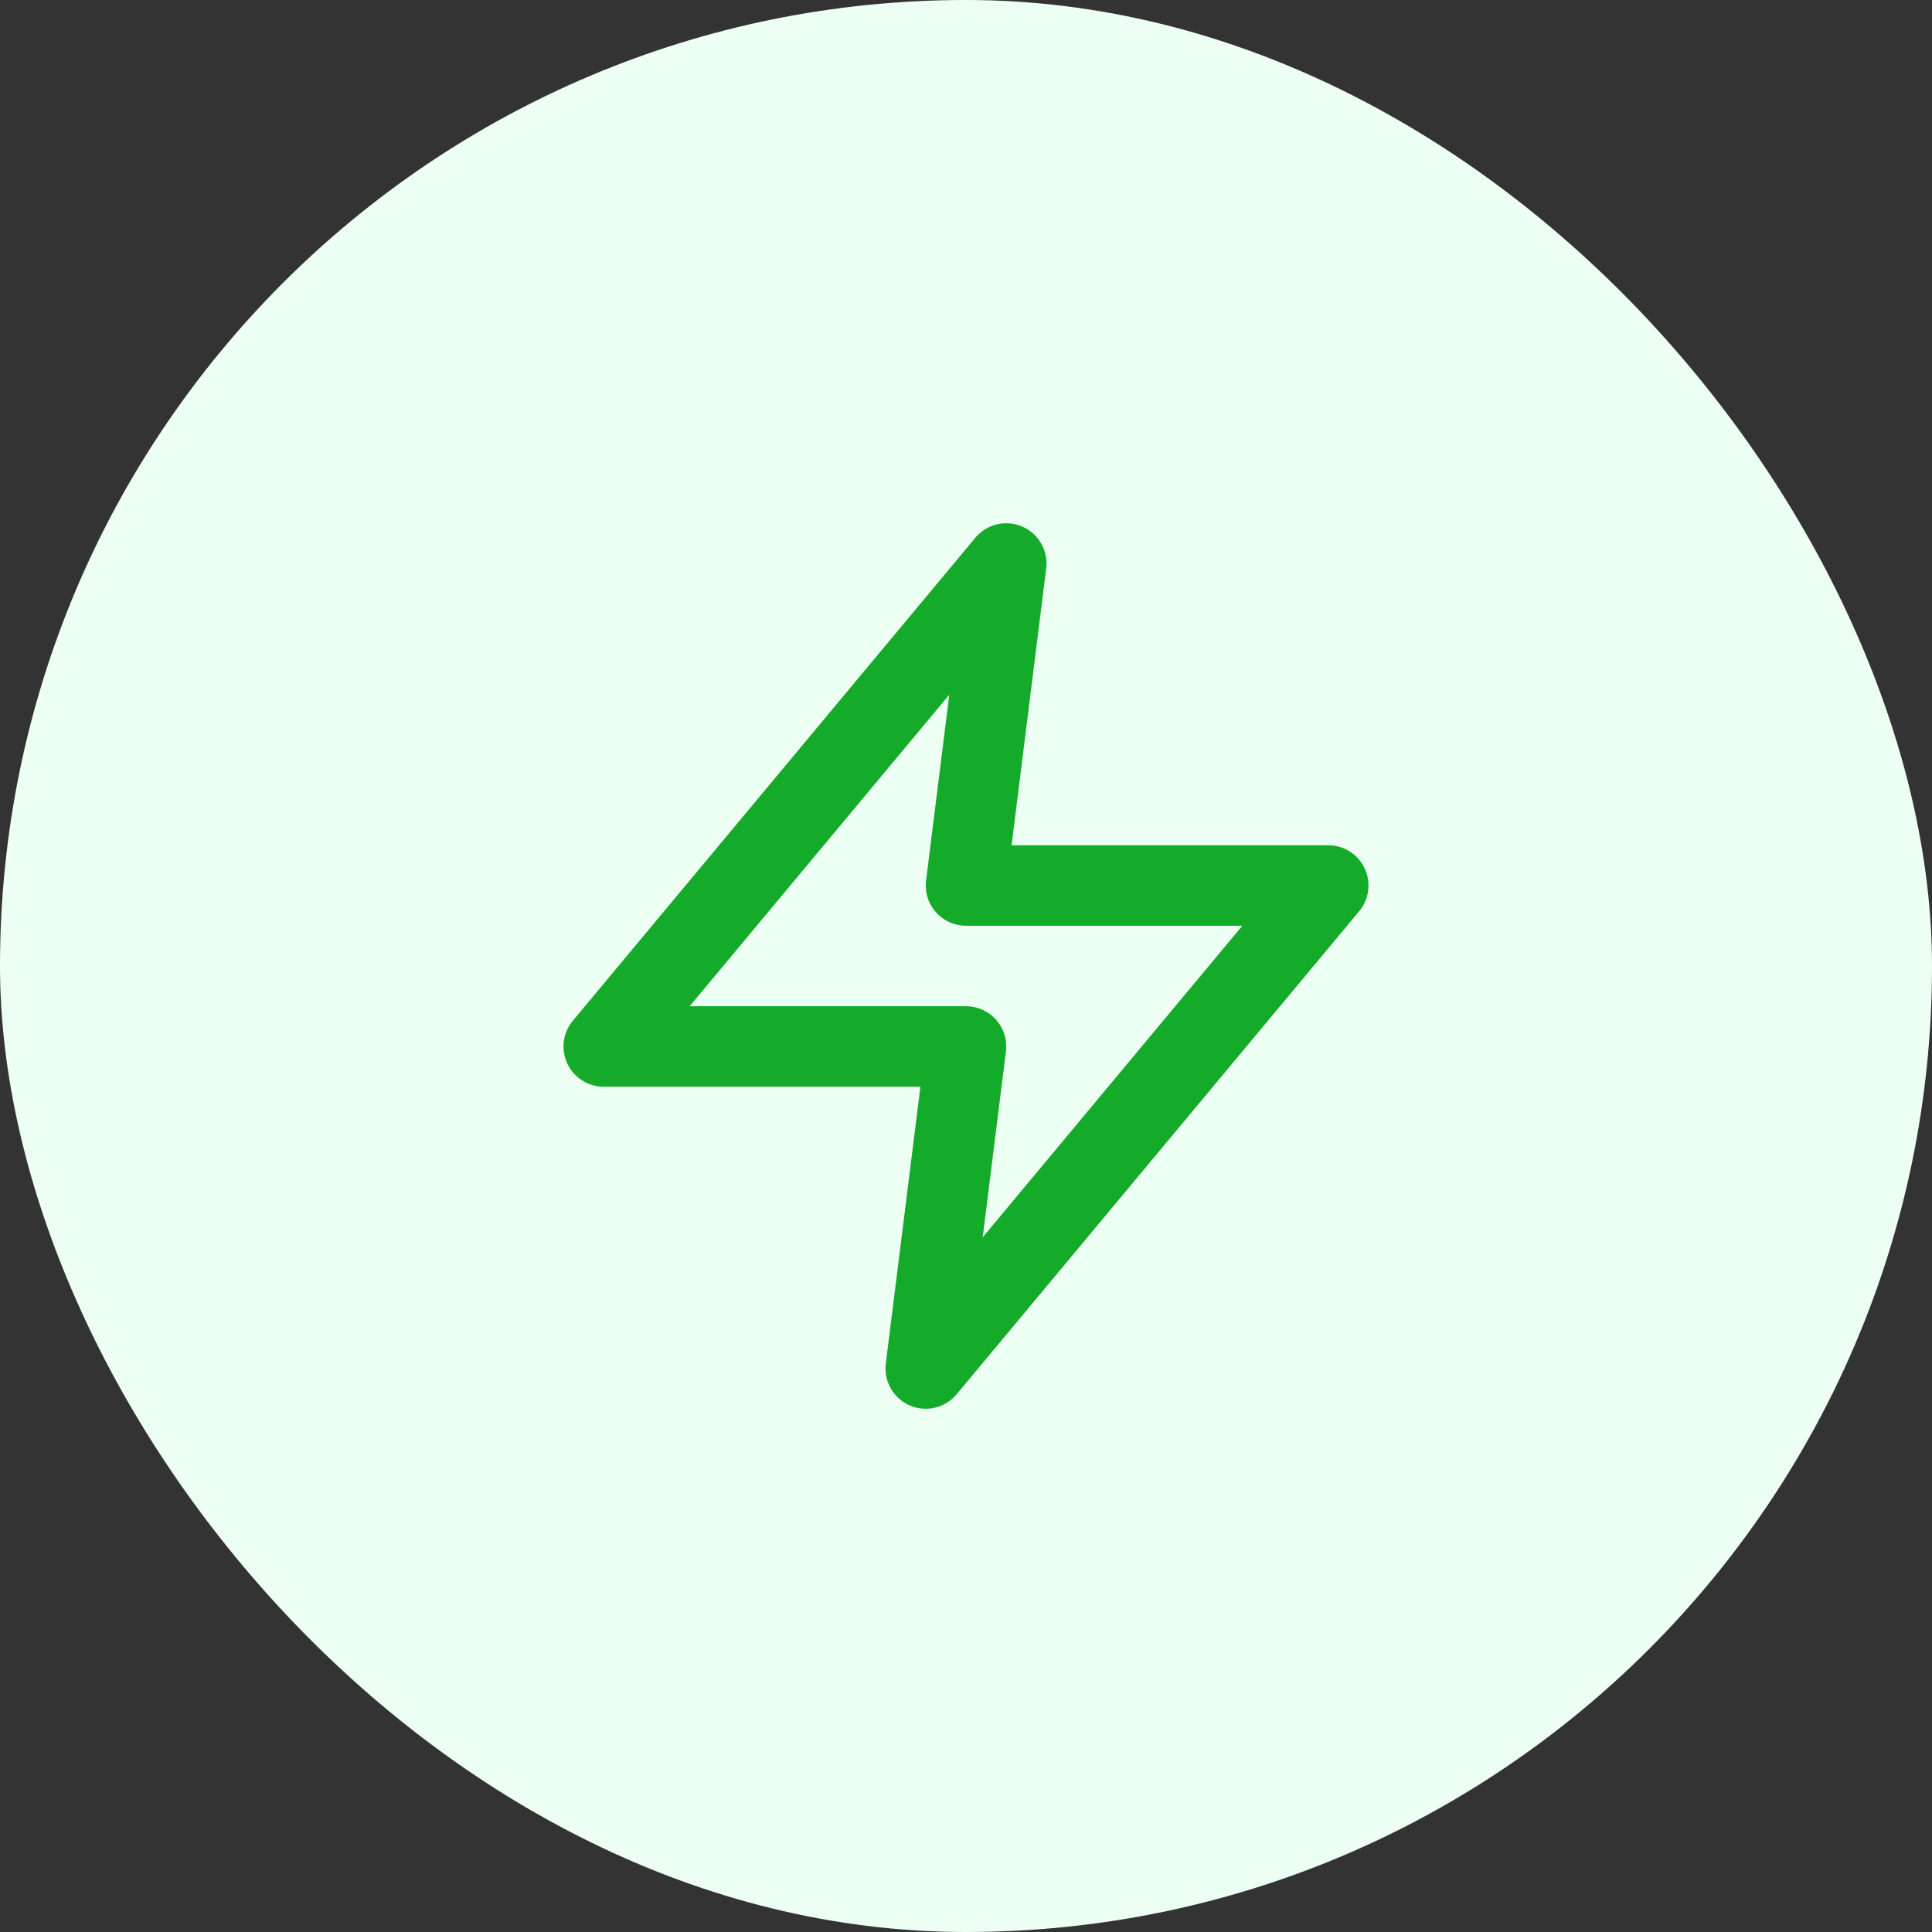
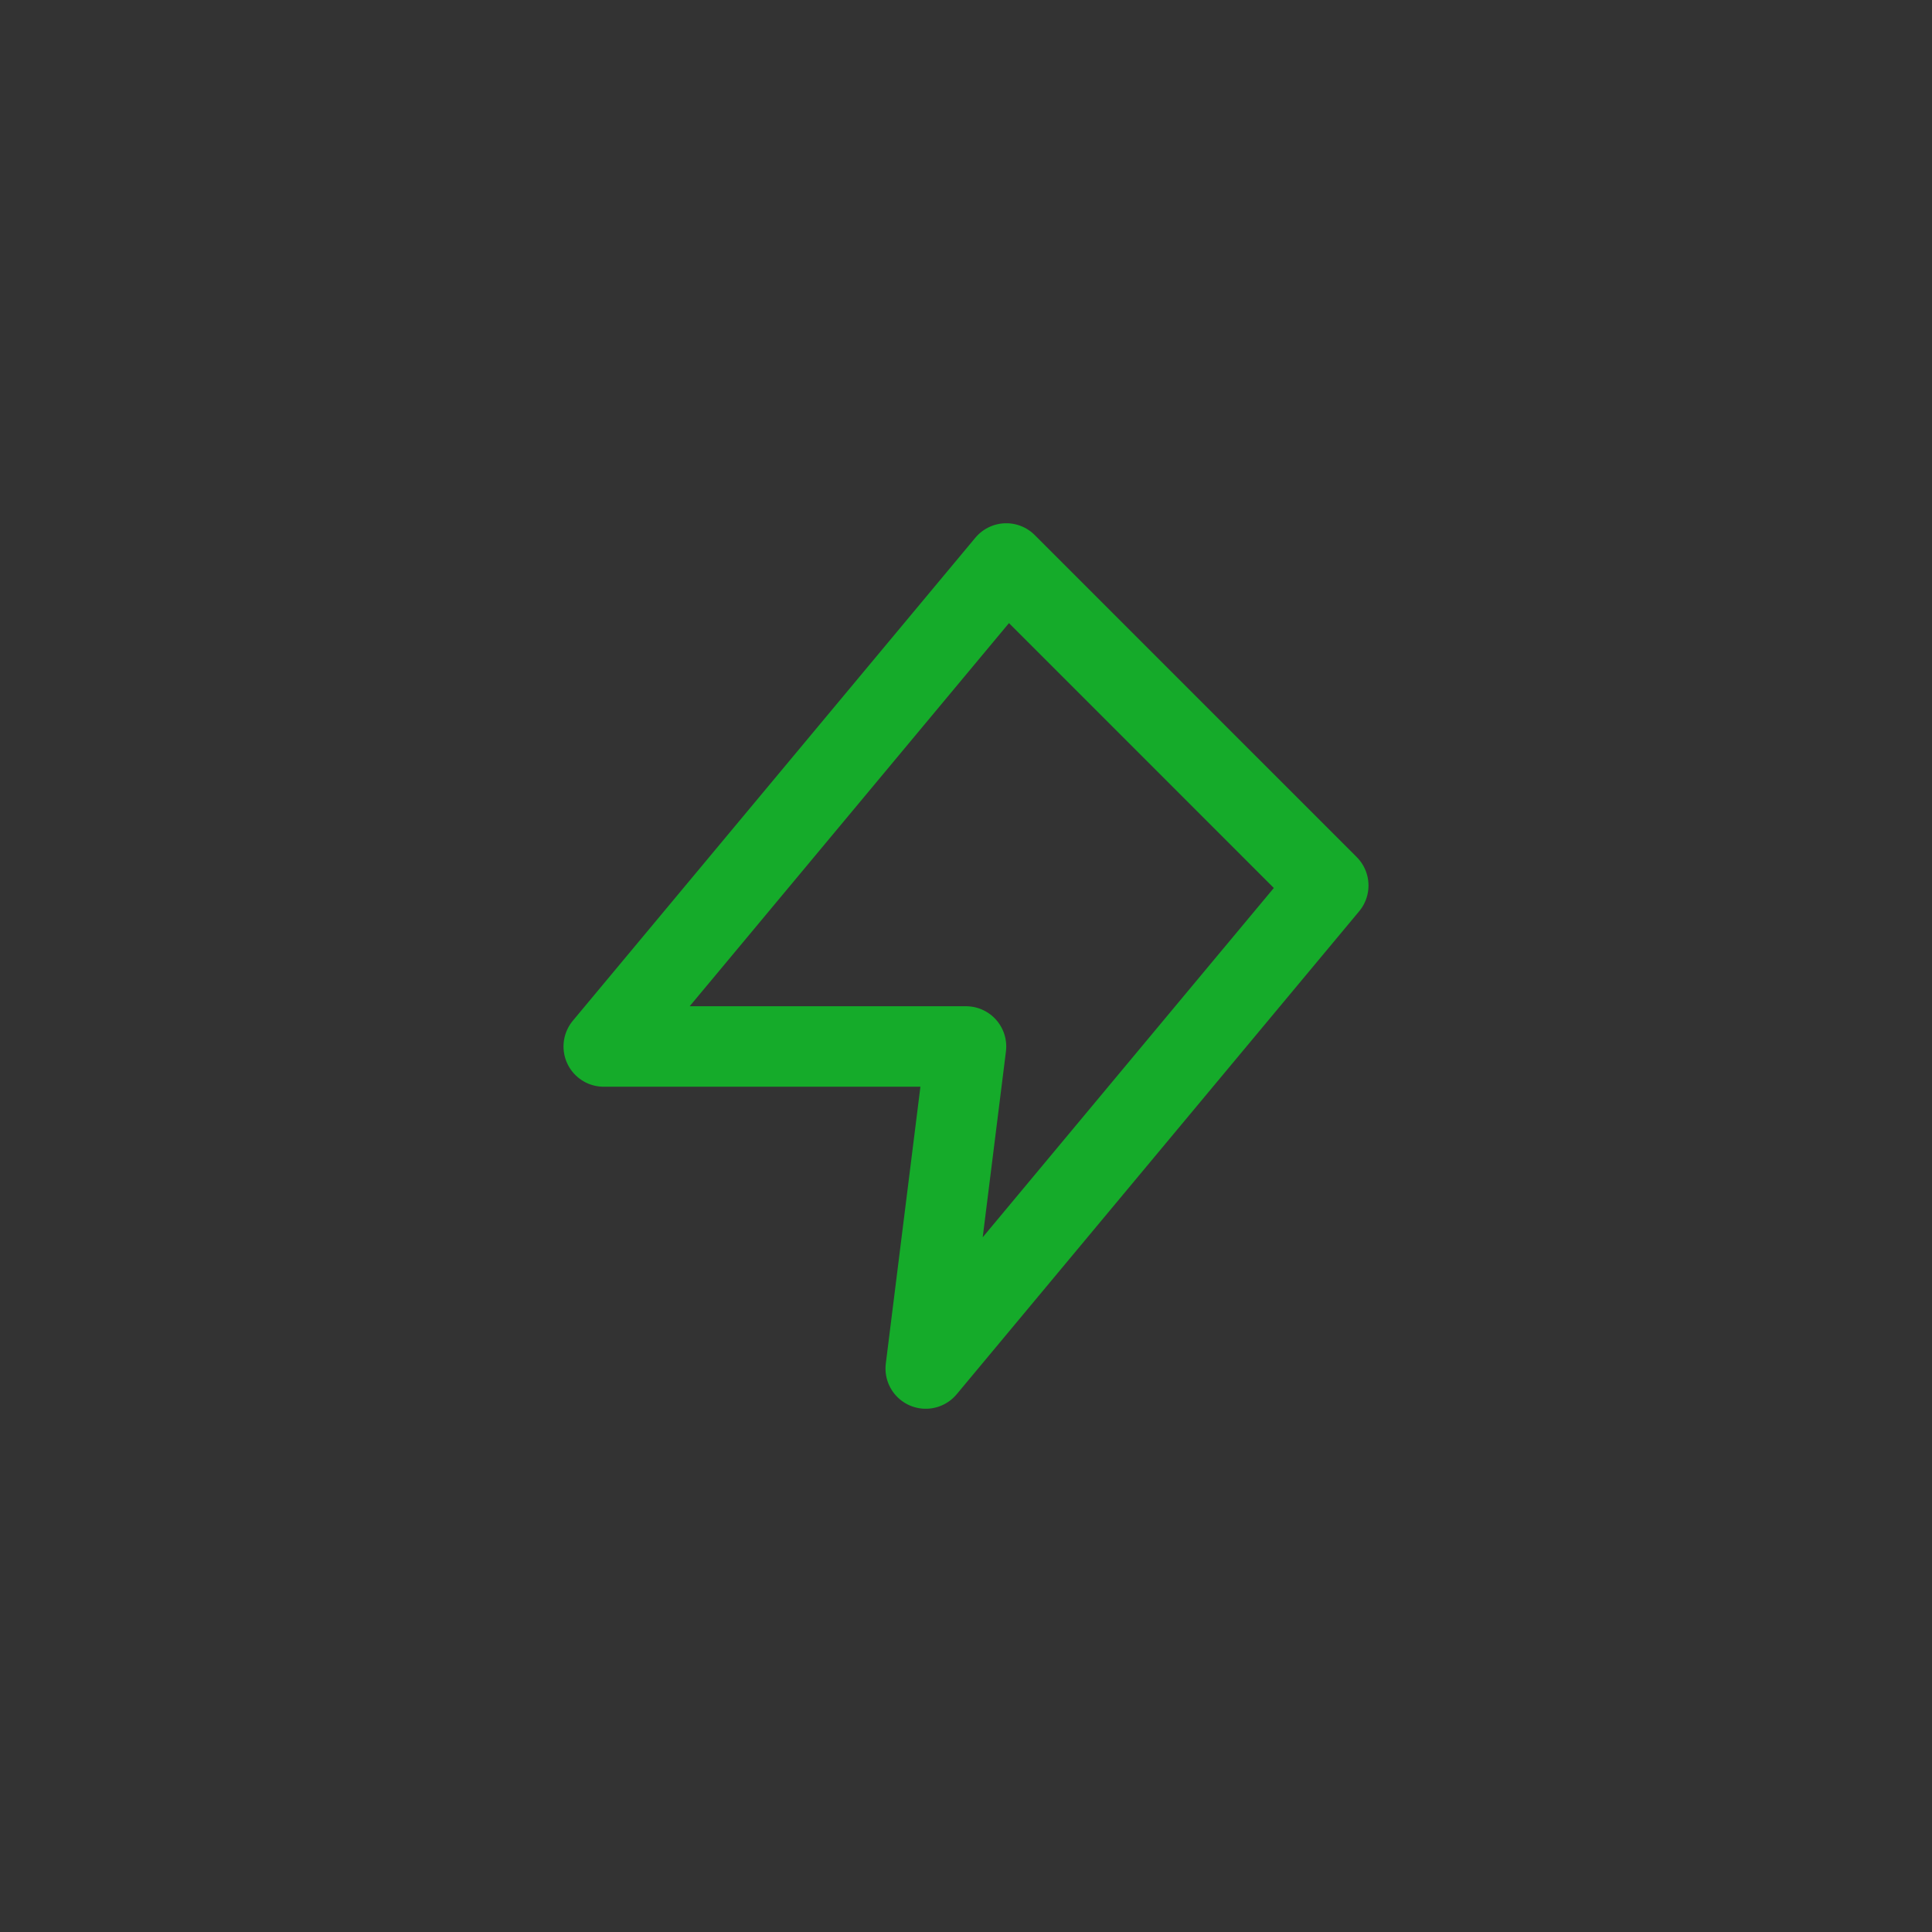
<svg xmlns="http://www.w3.org/2000/svg" width="56" height="56" viewBox="0 0 56 56" fill="none">
  <rect x="0" y="0" width="56" height="56" fill="#333333" stroke="none" />
-   <rect width="56" height="56" rx="28" fill="#EDFFF3" />
-   <path d="M29.167 16.333L17.5 30.333H28L26.833 39.667L38.5 25.667H28L29.167 16.333Z" stroke="#15AB2A" stroke-width="2.333" stroke-linecap="round" stroke-linejoin="round" />
+   <path d="M29.167 16.333L17.5 30.333H28L26.833 39.667L38.5 25.667L29.167 16.333Z" stroke="#15AB2A" stroke-width="2.333" stroke-linecap="round" stroke-linejoin="round" />
</svg>